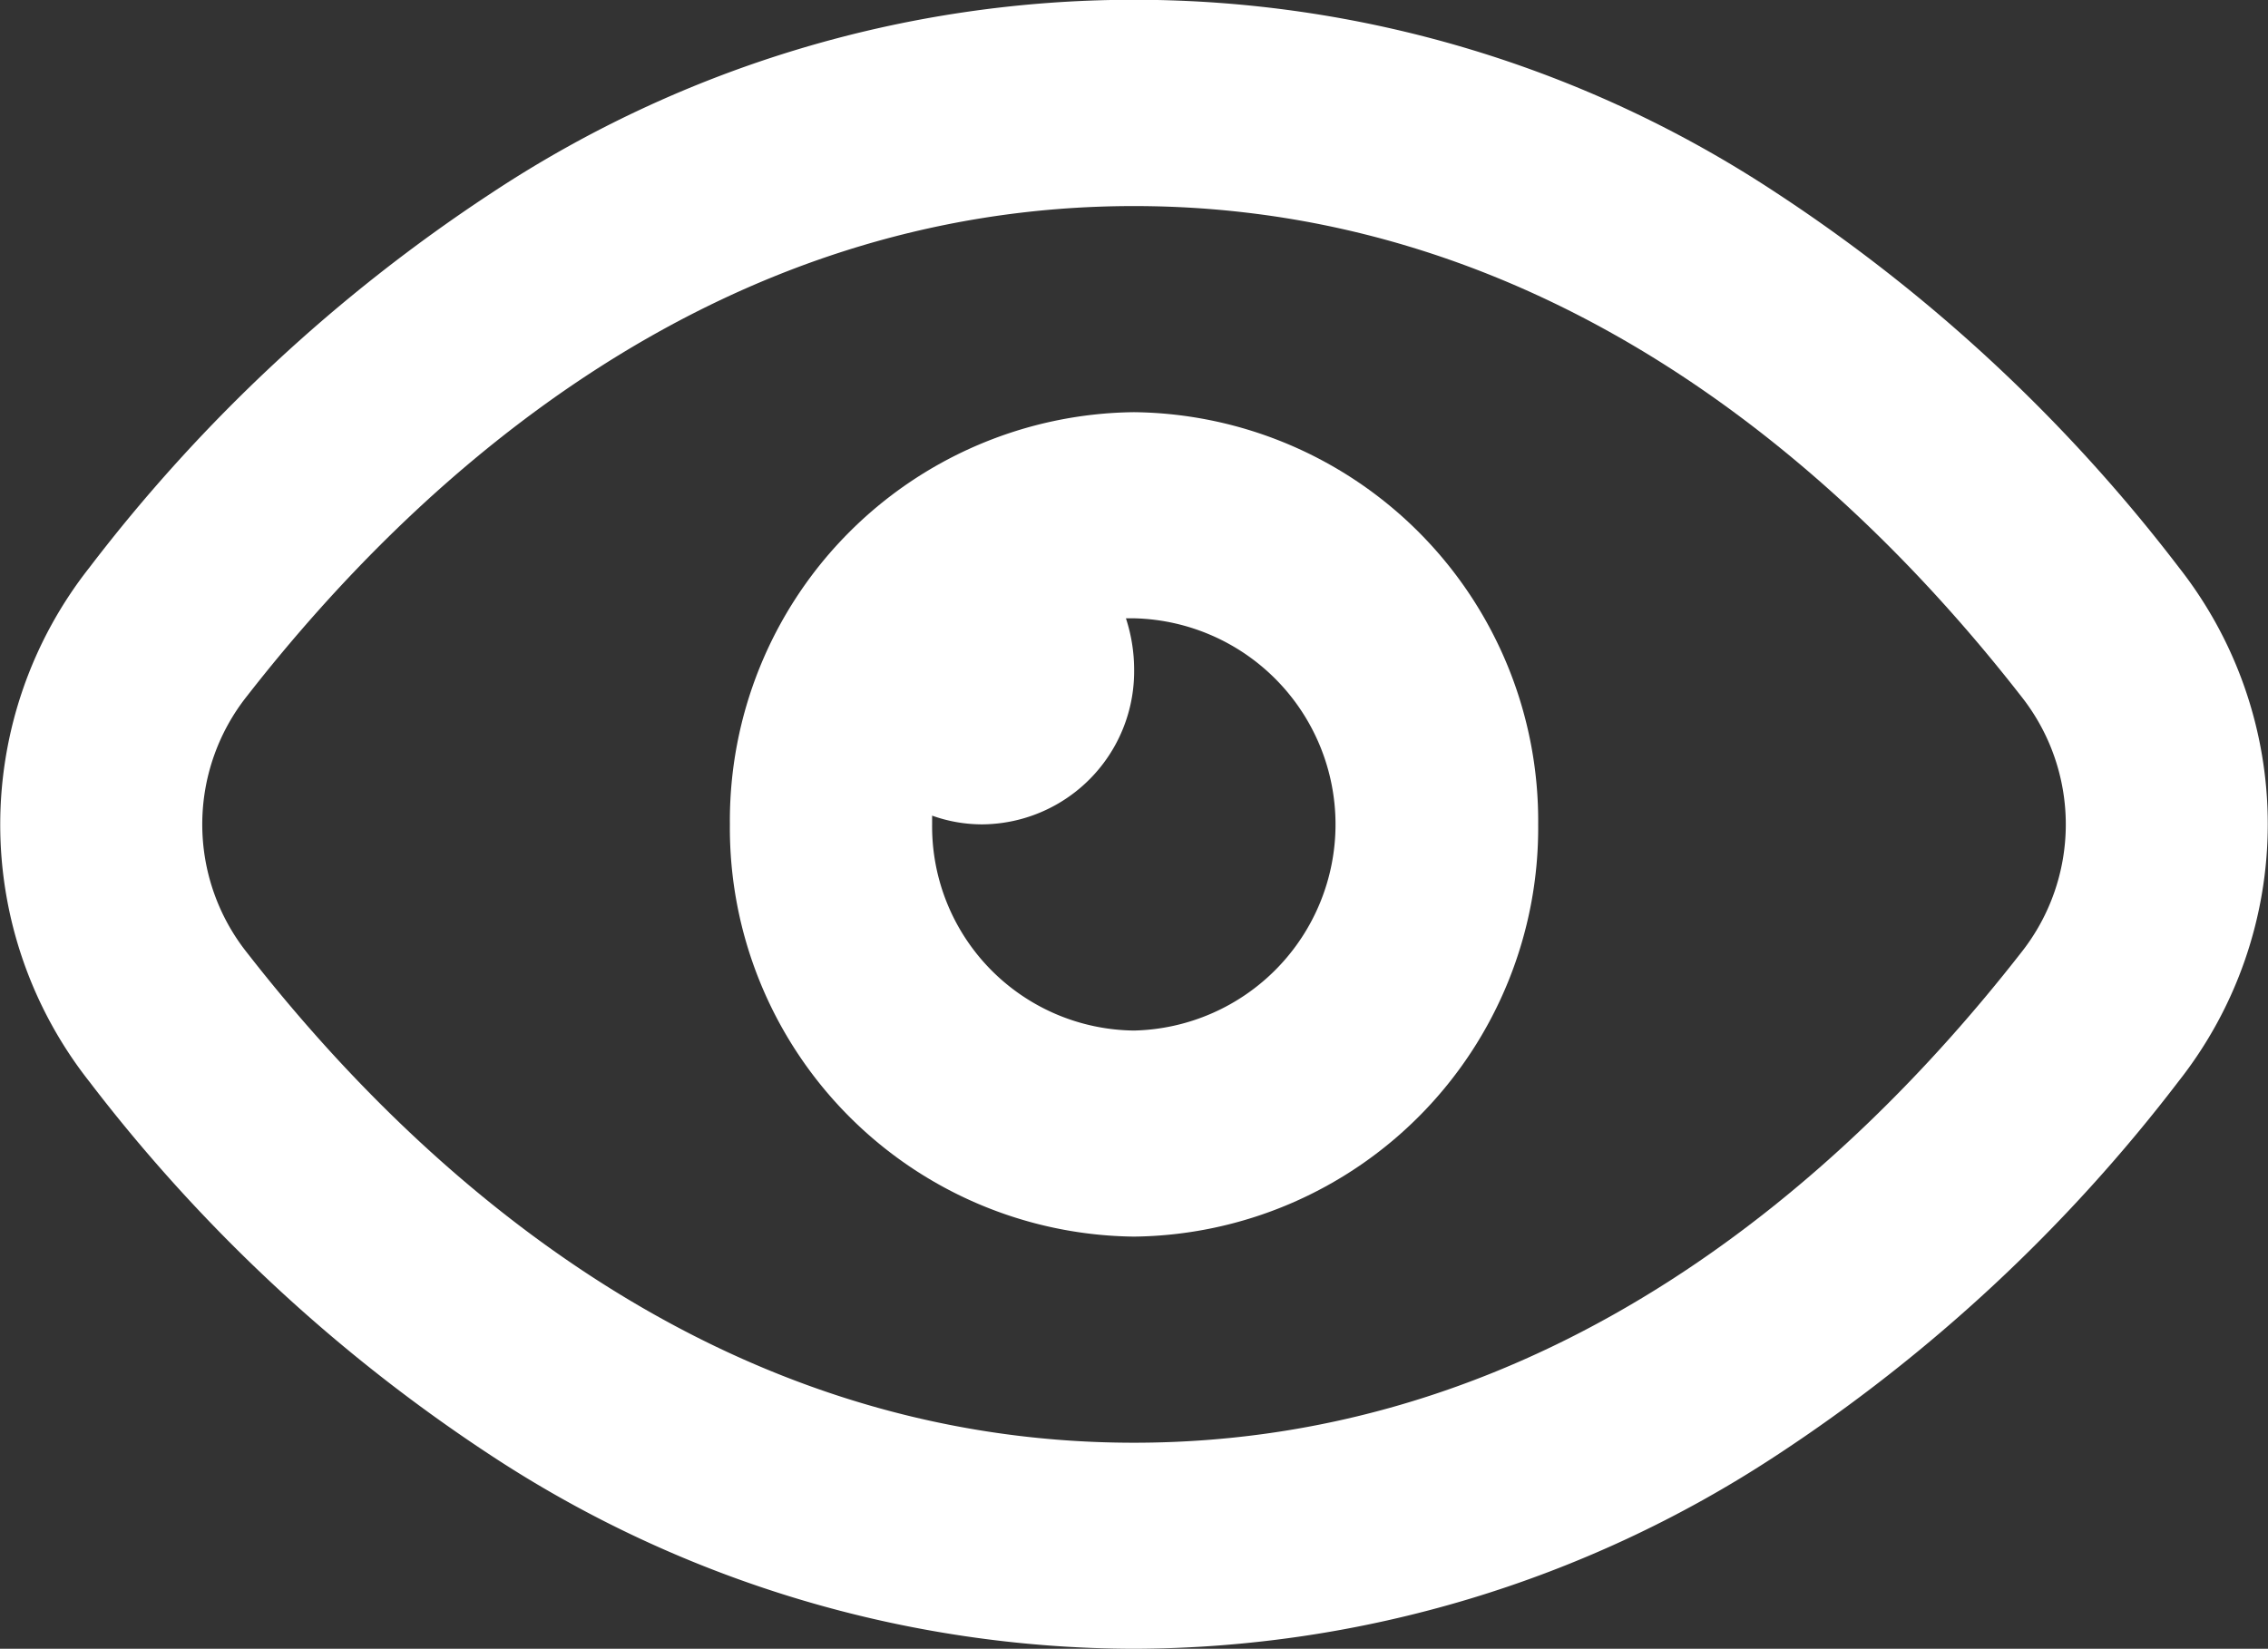
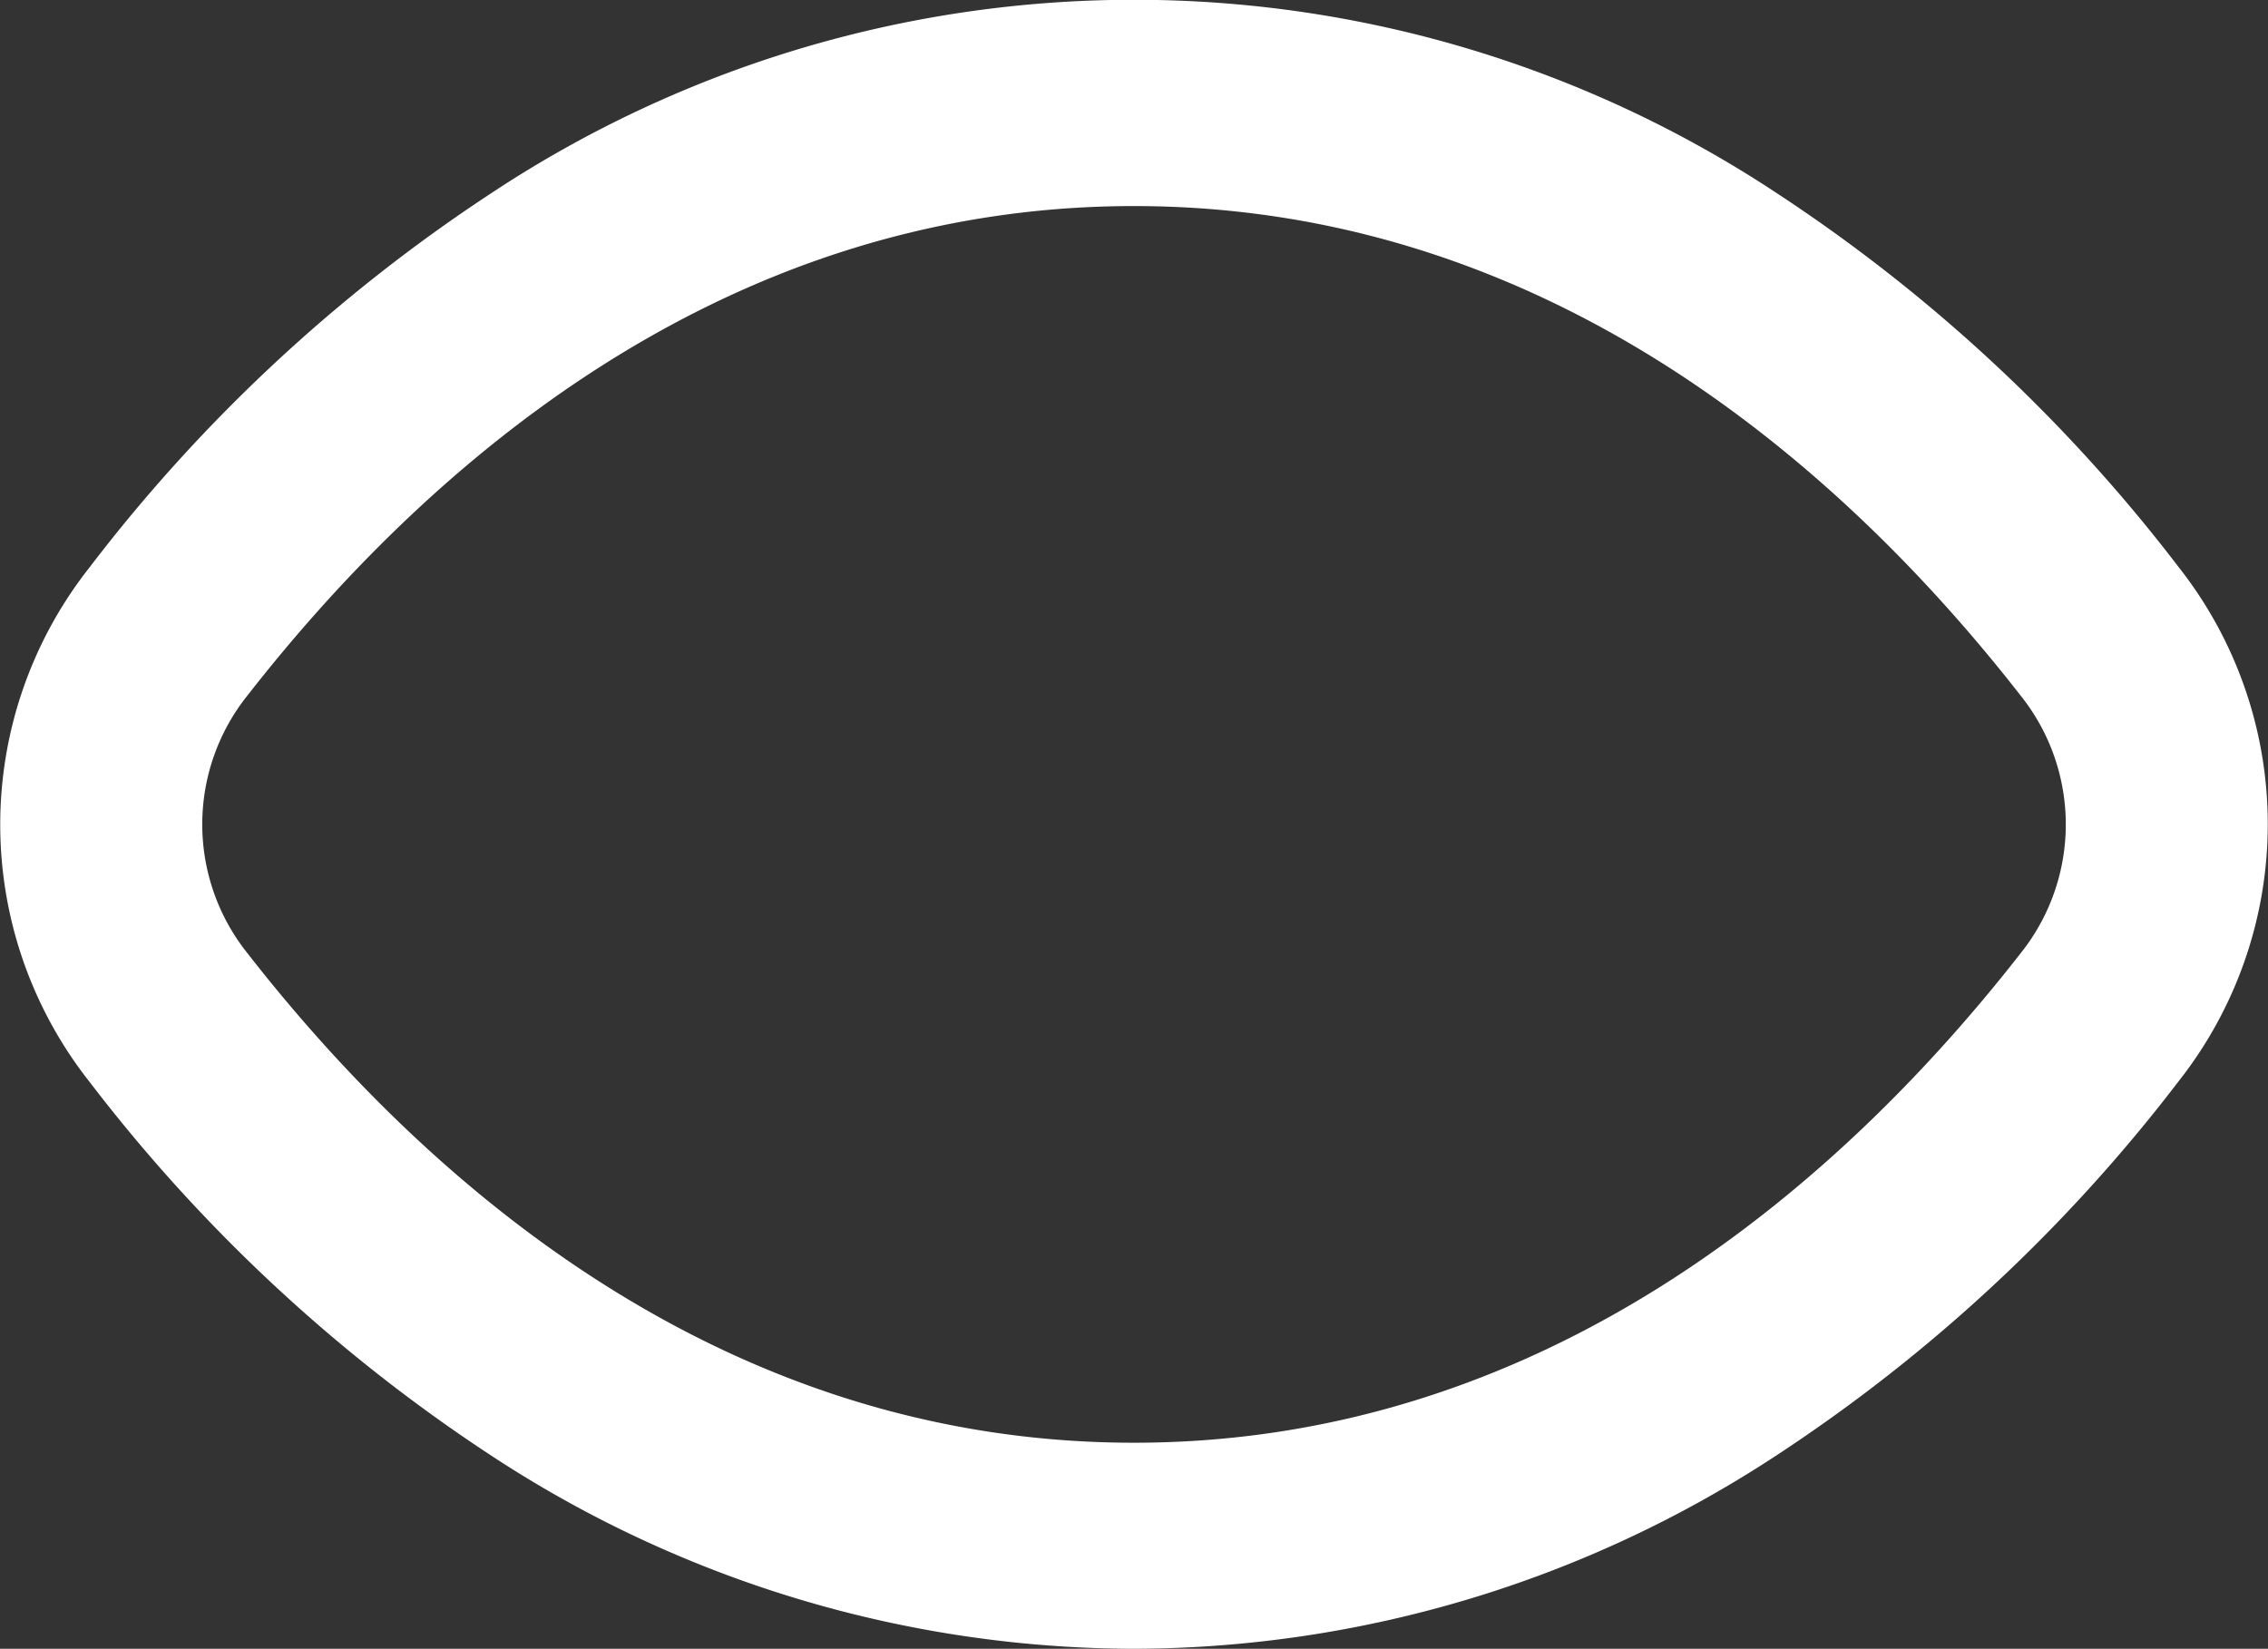
<svg xmlns="http://www.w3.org/2000/svg" id="icons_Eye_Line" data-name="icons/Eye/Line" width="40.001" height="29.085" viewBox="0 0 40.001 29.085">
  <rect x="0" y="0" width="40.001" height="29.085" fill="#333333" stroke="none" />
  <path id="Shape" d="M20,29.085a20.715,20.715,0,0,1-11.324-3.4,28.807,28.807,0,0,1-7.1-6.605,7.323,7.323,0,0,1,0-9.067A28.808,28.808,0,0,1,8.676,3.4a20.541,20.541,0,0,1,22.65,0,28.8,28.8,0,0,1,7.1,6.605,7.327,7.327,0,0,1,0,9.067,28.8,28.8,0,0,1-7.1,6.605A20.718,20.718,0,0,1,20,29.085Zm0-25.45c-7.357,0-12.566,4.7-15.639,8.638a3.64,3.64,0,0,0,0,4.538C7.435,20.753,12.643,25.45,20,25.45s12.567-4.7,15.641-8.638a3.64,3.64,0,0,0,0-4.538C32.568,8.333,27.359,3.635,20,3.635Z" transform="translate(0 0)" fill="#fff" />
-   <path id="Shape-2" data-name="Shape" d="M7.127,14.543A7.209,7.209,0,0,1,0,7.271,7.208,7.208,0,0,1,7.127,0a7.209,7.209,0,0,1,7.129,7.271A7.21,7.21,0,0,1,7.127,14.543ZM3.567,7.117c0,.056,0,.1,0,.154a3.6,3.6,0,0,0,3.563,3.637,3.637,3.637,0,0,0,0-7.272c-.048,0-.1,0-.145,0a2.924,2.924,0,0,1,.145.907A2.7,2.7,0,0,1,4.455,7.271,2.617,2.617,0,0,1,3.567,7.117Z" transform="translate(12.873 7.271)" fill="#fff" />
</svg>